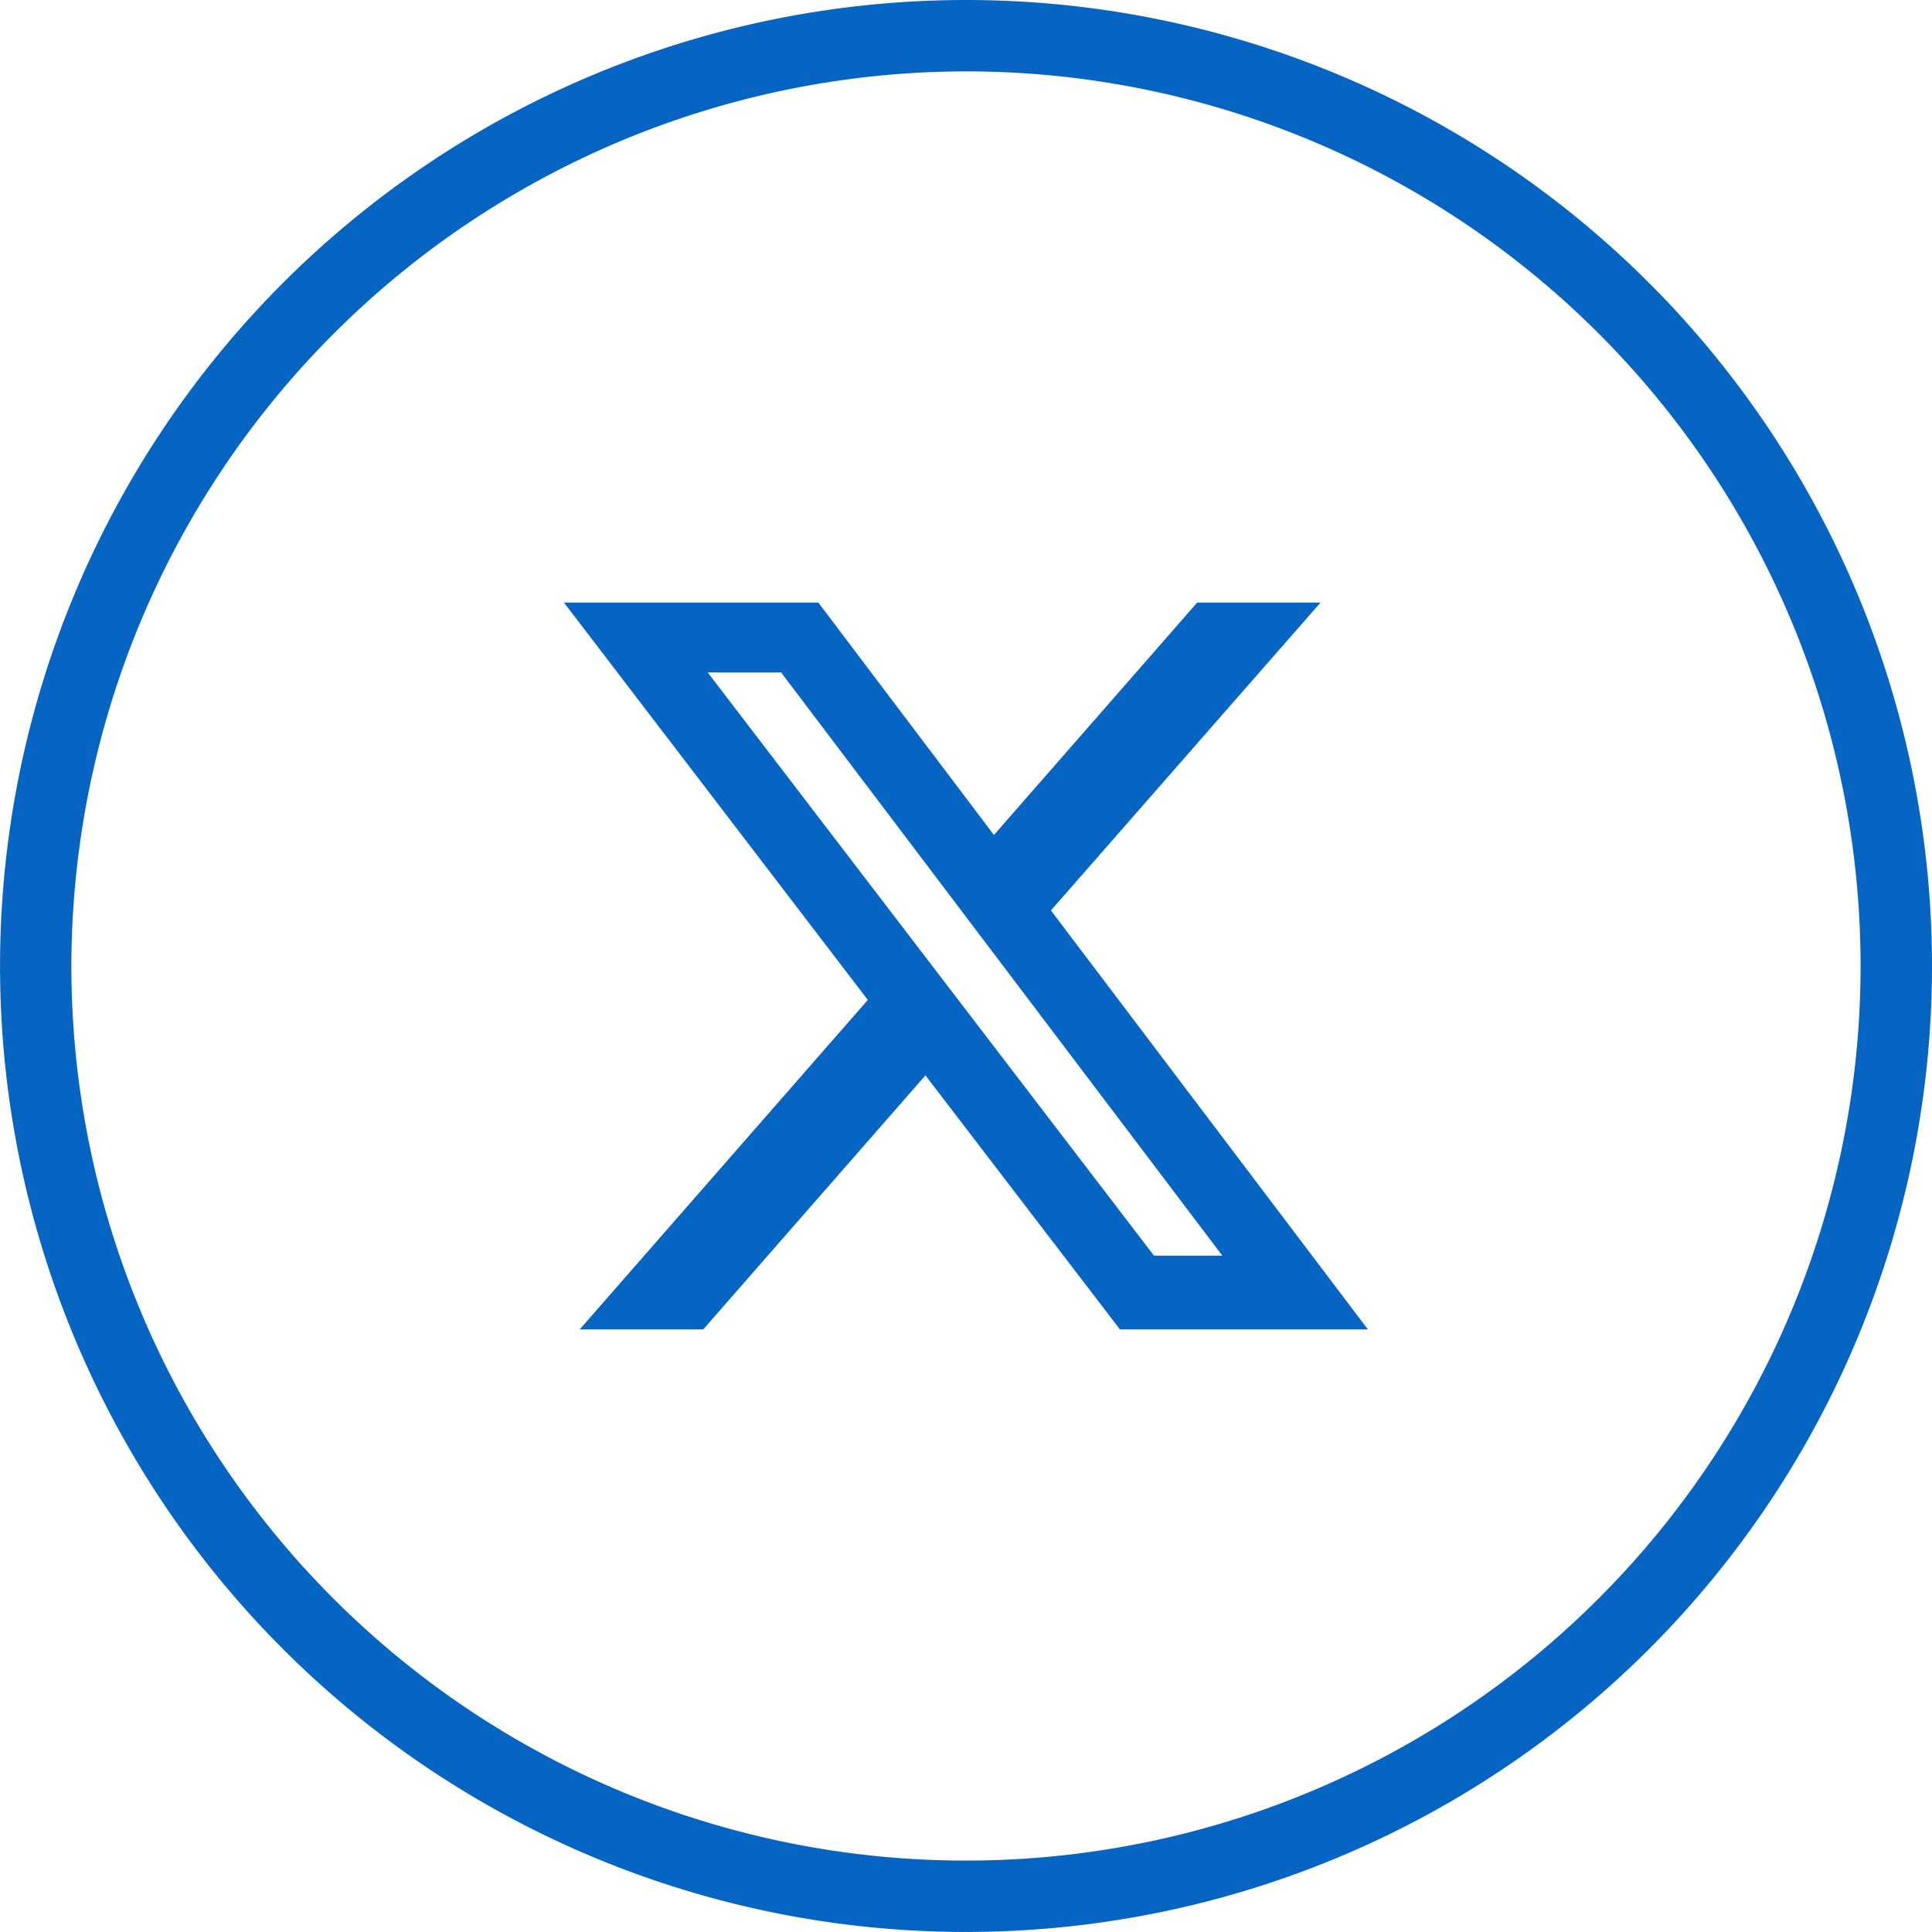
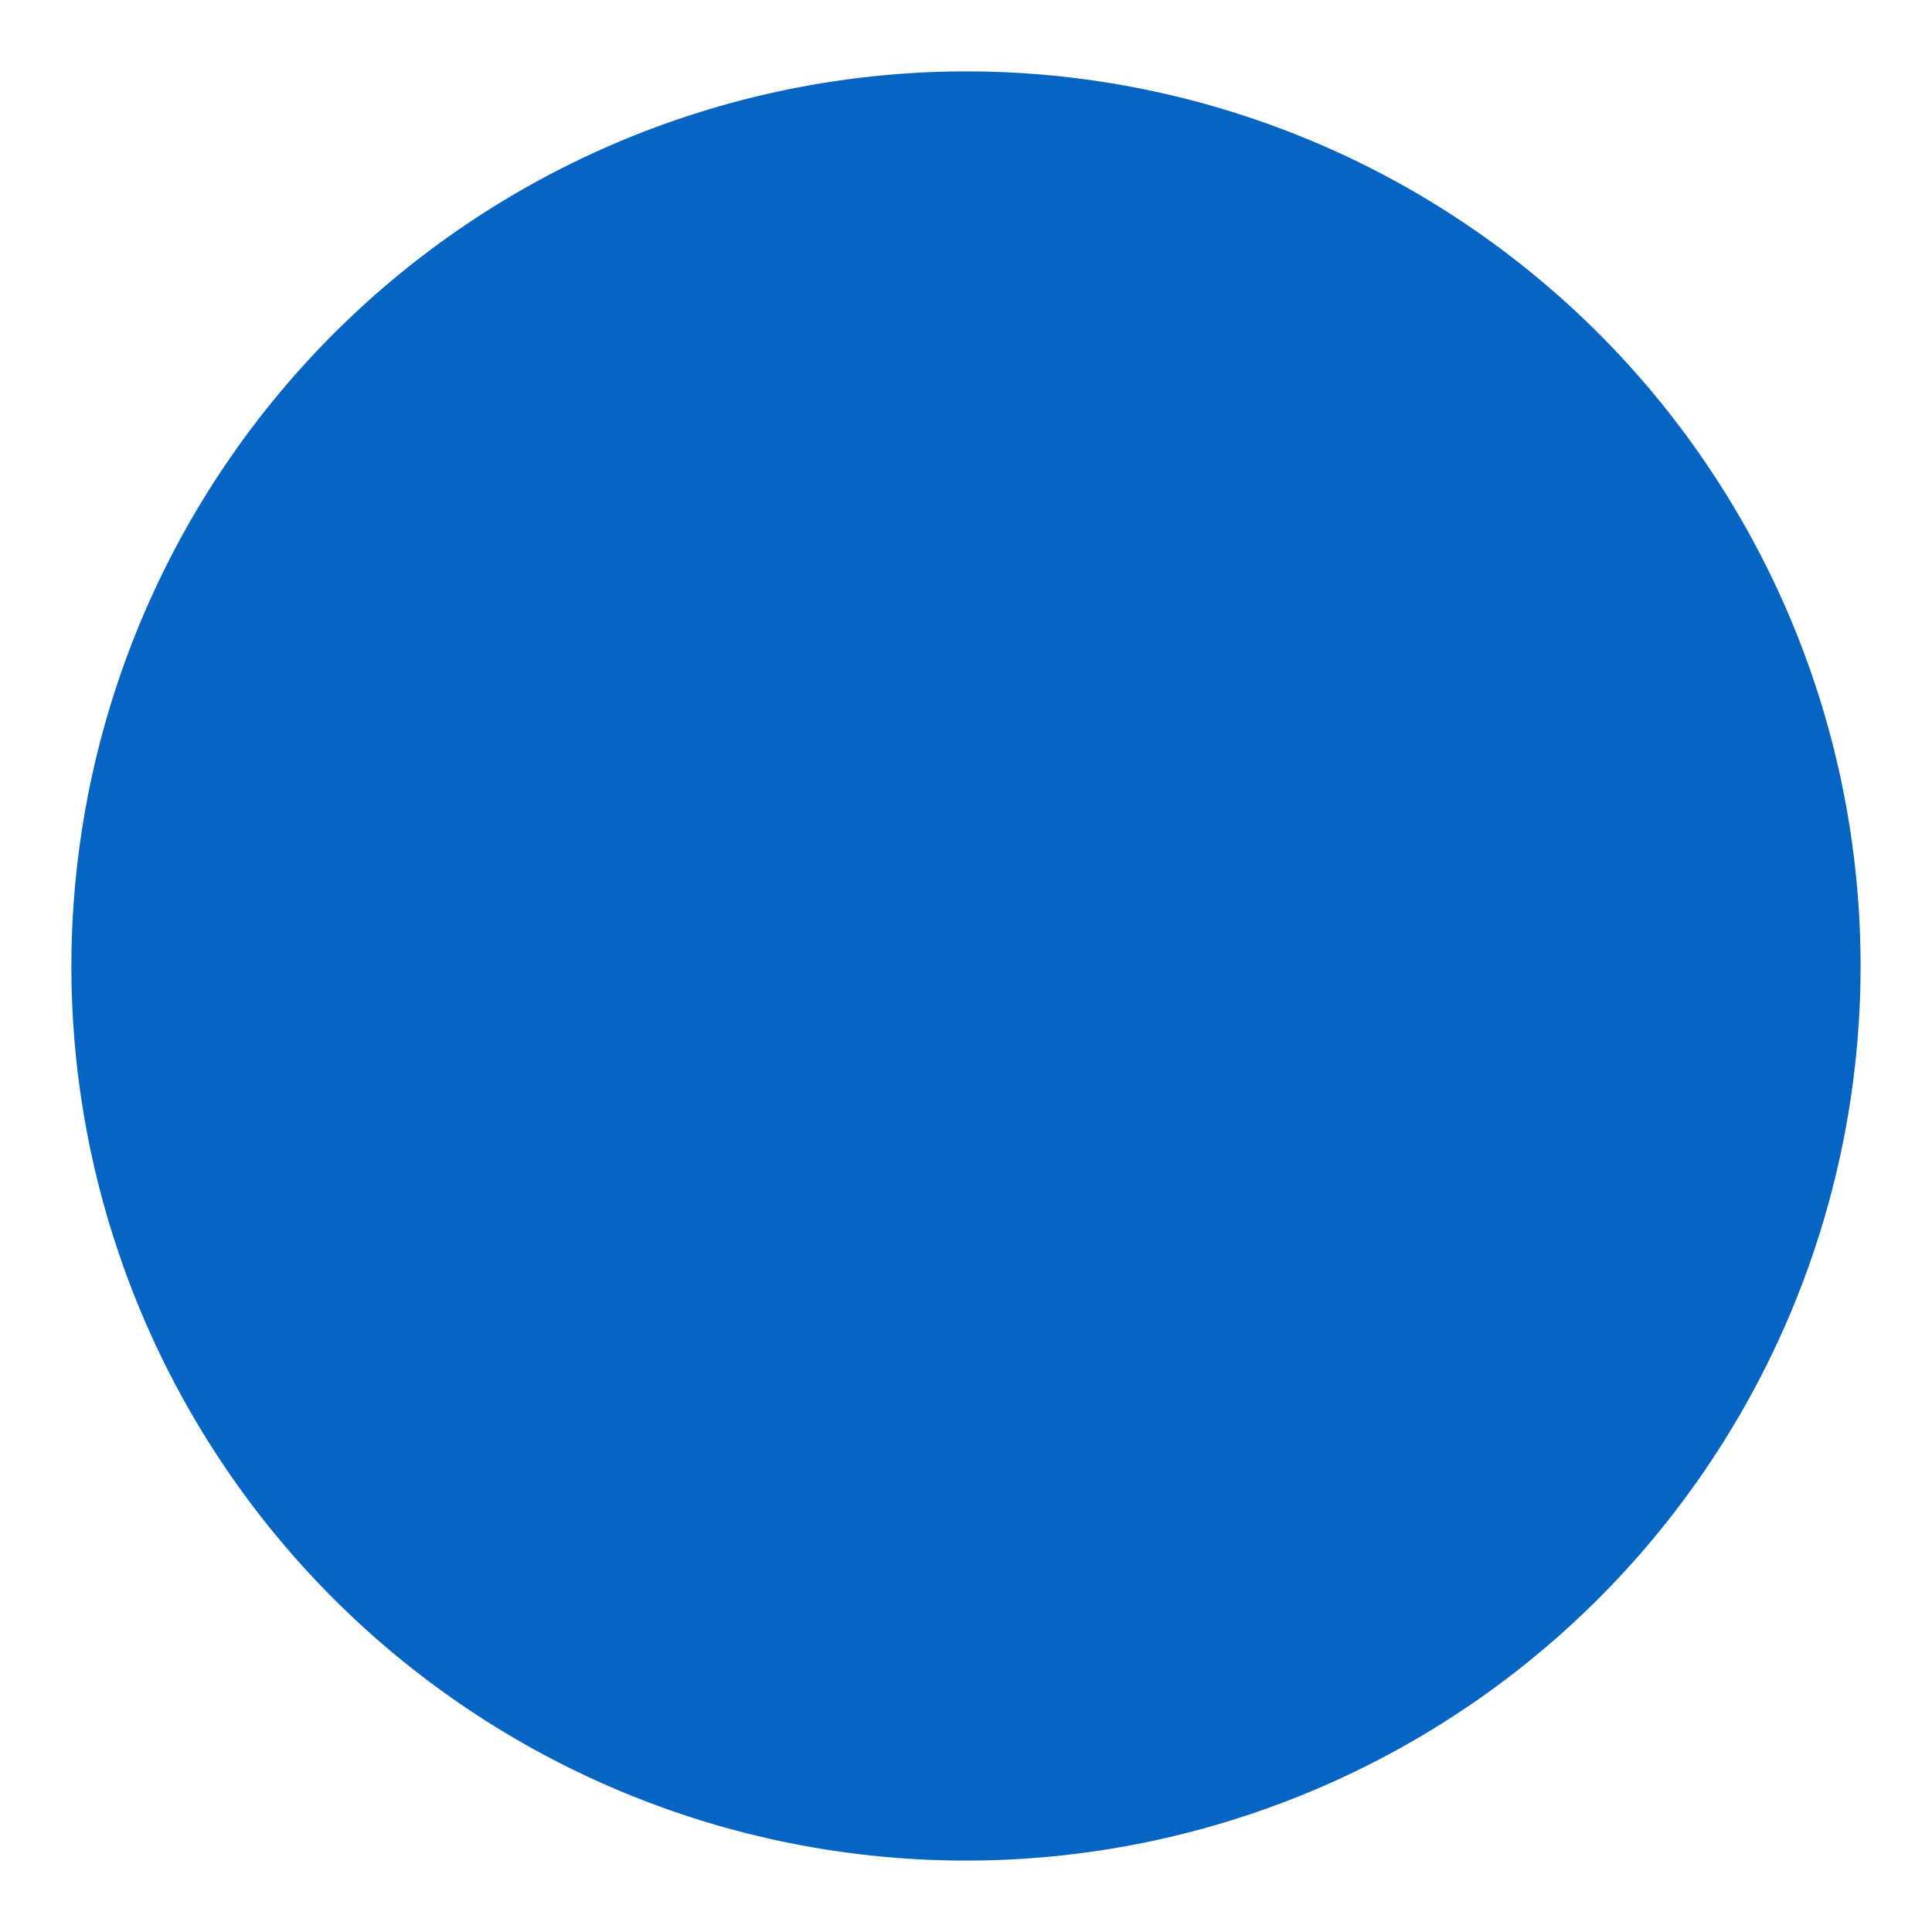
<svg xmlns="http://www.w3.org/2000/svg" id="twitter" width="49.259" height="49.259" viewBox="0 0 49.259 49.259">
  <g id="Group_1163" data-name="Group 1163">
-     <path id="Path_287" data-name="Path 287" d="M24.631,1.82A22.809,22.809,0,1,1,1.82,24.628,22.833,22.833,0,0,1,24.631,1.82m0-1.82A24.629,24.629,0,1,0,49.259,24.628,24.629,24.629,0,0,0,24.631,0Z" fill="#0665c3" />
-     <path id="Icon_fa-brands-x-twitter" data-name="Icon fa-brands-x-twitter" d="M18.028,3.375h3.145L14.3,11.224l8.081,10.682H16.059L11.1,15.429,5.435,21.906H2.285l7.346-8.4L1.884,3.375H8.37L12.847,9.3Zm-1.1,16.651h1.742L7.421,5.157H5.55Z" transform="translate(12.495 11.989)" fill="#0665c3" />
+     <path id="Path_287" data-name="Path 287" d="M24.631,1.82A22.809,22.809,0,1,1,1.82,24.628,22.833,22.833,0,0,1,24.631,1.82m0-1.82Z" fill="#0665c3" />
  </g>
</svg>